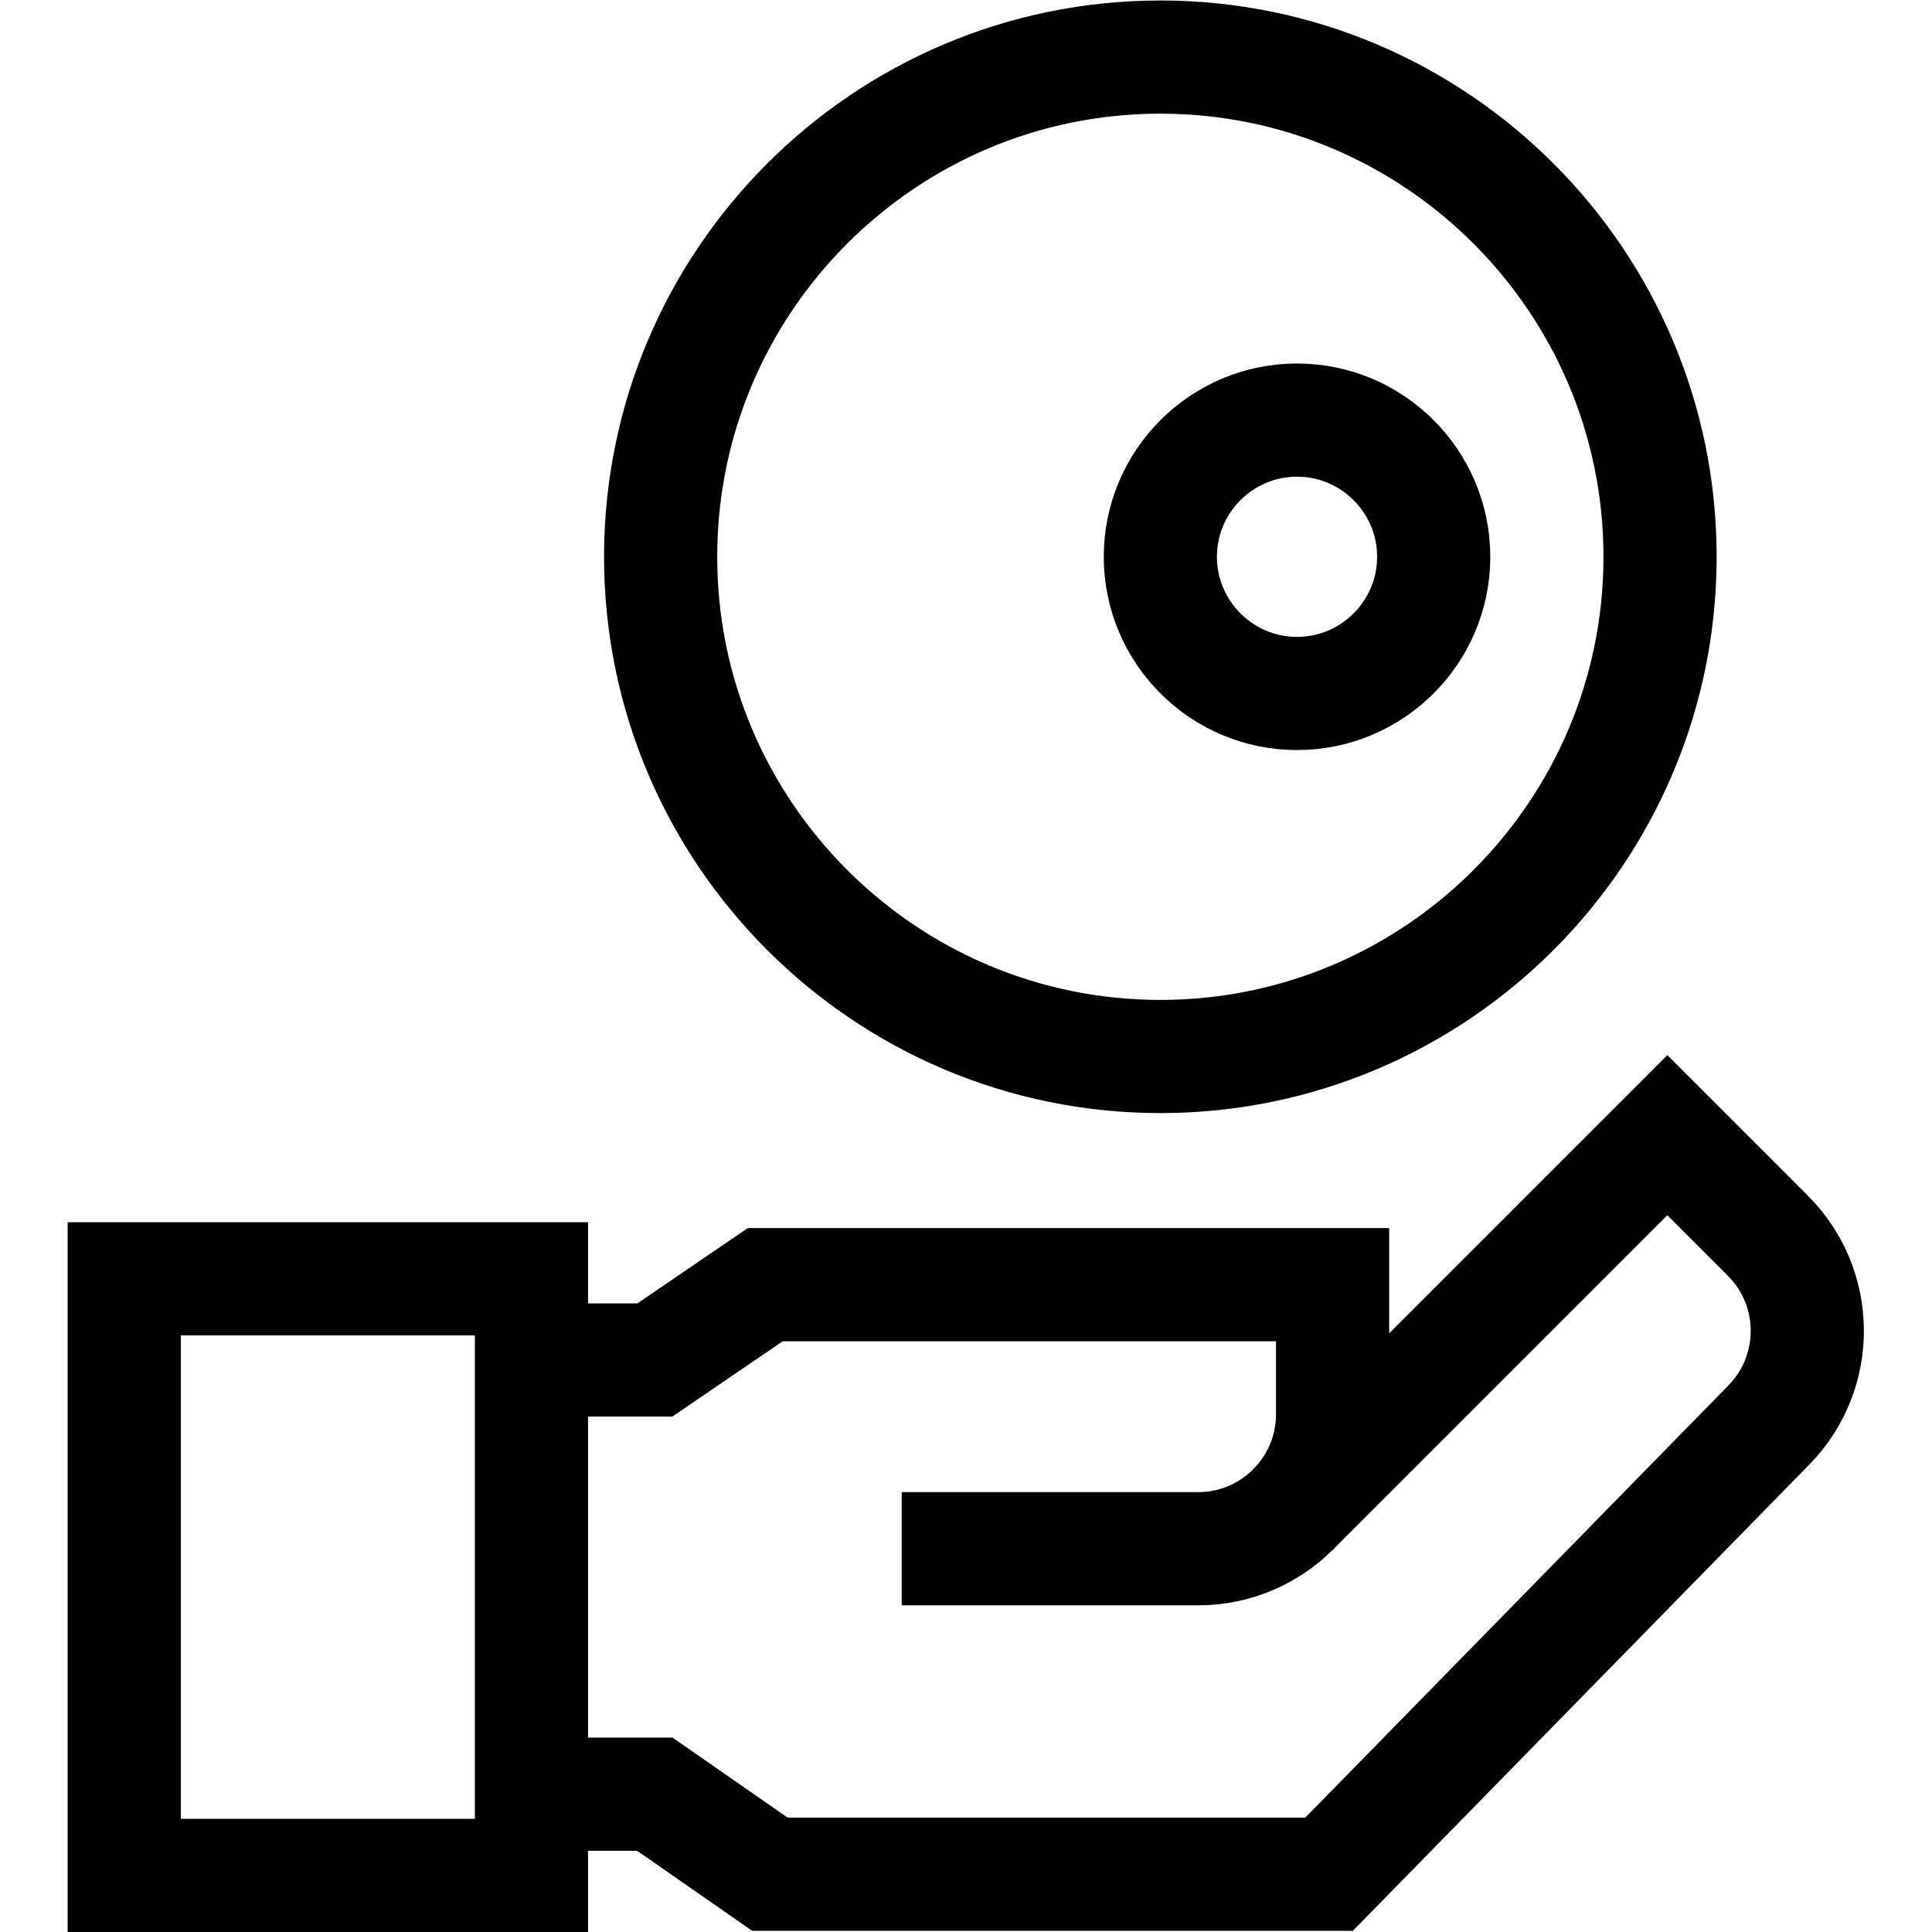
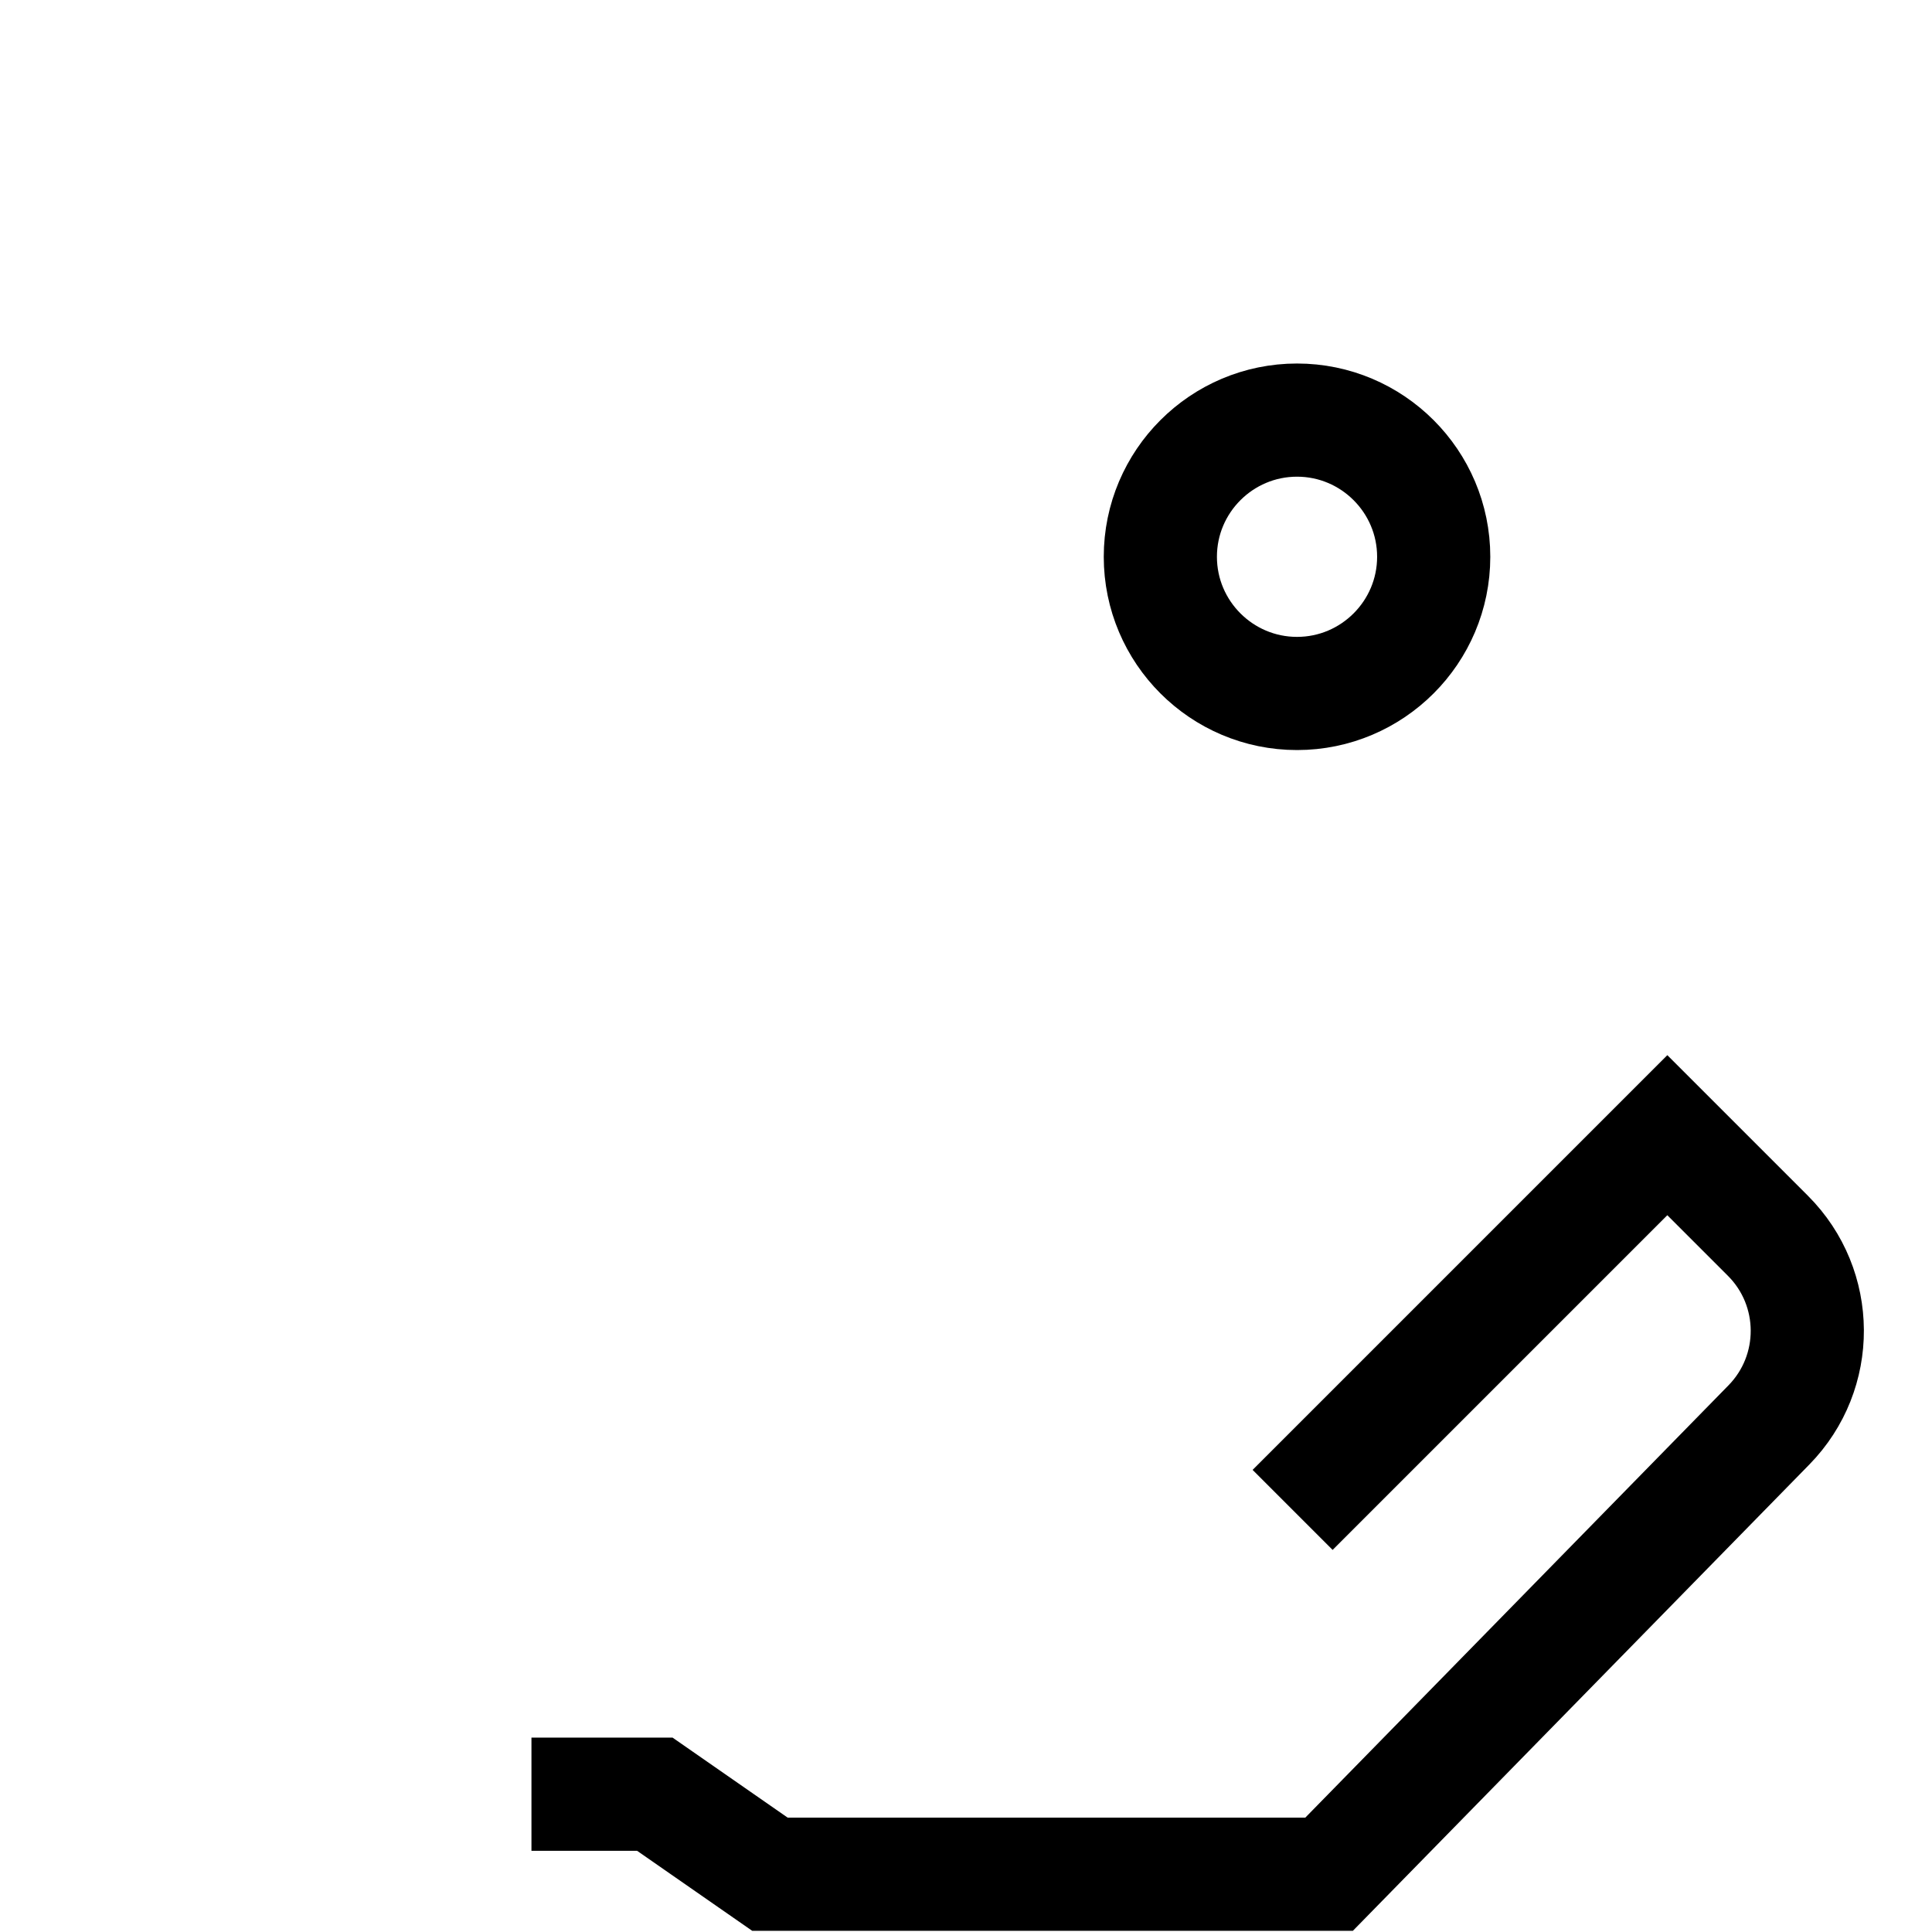
<svg xmlns="http://www.w3.org/2000/svg" version="1.1" id="svg2889" xml:space="preserve" width="682.667" height="682.667" viewBox="0 0 682.667 682.667">
  <defs id="defs2893">
    <clipPath clipPathUnits="userSpaceOnUse" id="clipPath2903">
      <path d="M 0,512 H 512 V 0 H 0 Z" id="path2901" />
    </clipPath>
  </defs>
  <g id="g2895" transform="matrix(1.333,0,0,-1.333,0,682.667)">
    <g id="g2897">
      <g id="g2899" clip-path="url(#clipPath2903)">
        <g id="g2905" transform="translate(307.58,232.075)">
-           <path d="m 0,0 c -73.04,0 -132.462,59.422 -132.462,132.462 0,73.04 59.422,132.463 132.462,132.463 73.04,0 132.462,-59.423 132.462,-132.463 C 132.462,59.422 73.04,0 0,0 Z" style="fill:none;stroke:#000000;stroke-width:30;stroke-linecap:butt;stroke-linejoin:miter;stroke-miterlimit:10;stroke-dasharray:none;stroke-opacity:1" id="path2907" />
-         </g>
+           </g>
        <g id="g2909" transform="translate(343.81,328.306)">
          <path d="m 0,0 c -19.978,0 -36.231,16.253 -36.231,36.231 0,19.978 16.253,36.232 36.231,36.232 19.978,0 36.231,-16.254 36.231,-36.232 C 36.231,16.253 19.978,0 0,0 Z" style="fill:none;stroke:#000000;stroke-width:30;stroke-linecap:butt;stroke-linejoin:miter;stroke-miterlimit:10;stroke-dasharray:none;stroke-opacity:1" id="path2911" />
        </g>
        <g id="g2913" transform="translate(239.023,101.596)">
-           <path d="m 0,0 h 78.569 c 19.685,0 35.643,15.958 35.643,35.643 V 69.992 H -36.175 L -65.439,50.028 h -32.708" style="fill:none;stroke:#000000;stroke-width:30;stroke-linecap:butt;stroke-linejoin:miter;stroke-miterlimit:10;stroke-dasharray:none;stroke-opacity:1" id="path2915" />
-         </g>
+           </g>
        <g id="g2917" transform="translate(342.642,111.888)">
          <path d="M 0,0 99.327,99.328 125.991,72.664 C 139.81,58.845 139.924,36.476 126.248,22.517 L 9.666,-96.572 h -148.217 l -30.507,21.207 h -32.708" style="fill:none;stroke:#000000;stroke-width:30;stroke-linecap:butt;stroke-linejoin:miter;stroke-miterlimit:10;stroke-dasharray:none;stroke-opacity:1" id="path2919" />
        </g>
-         <path d="M 32.927,15 H 140.876 V 173.146 H 32.927 Z" style="fill:none;stroke:#000000;stroke-width:30;stroke-linecap:butt;stroke-linejoin:miter;stroke-miterlimit:10;stroke-dasharray:none;stroke-opacity:1" id="path2921" />
      </g>
    </g>
  </g>
</svg>